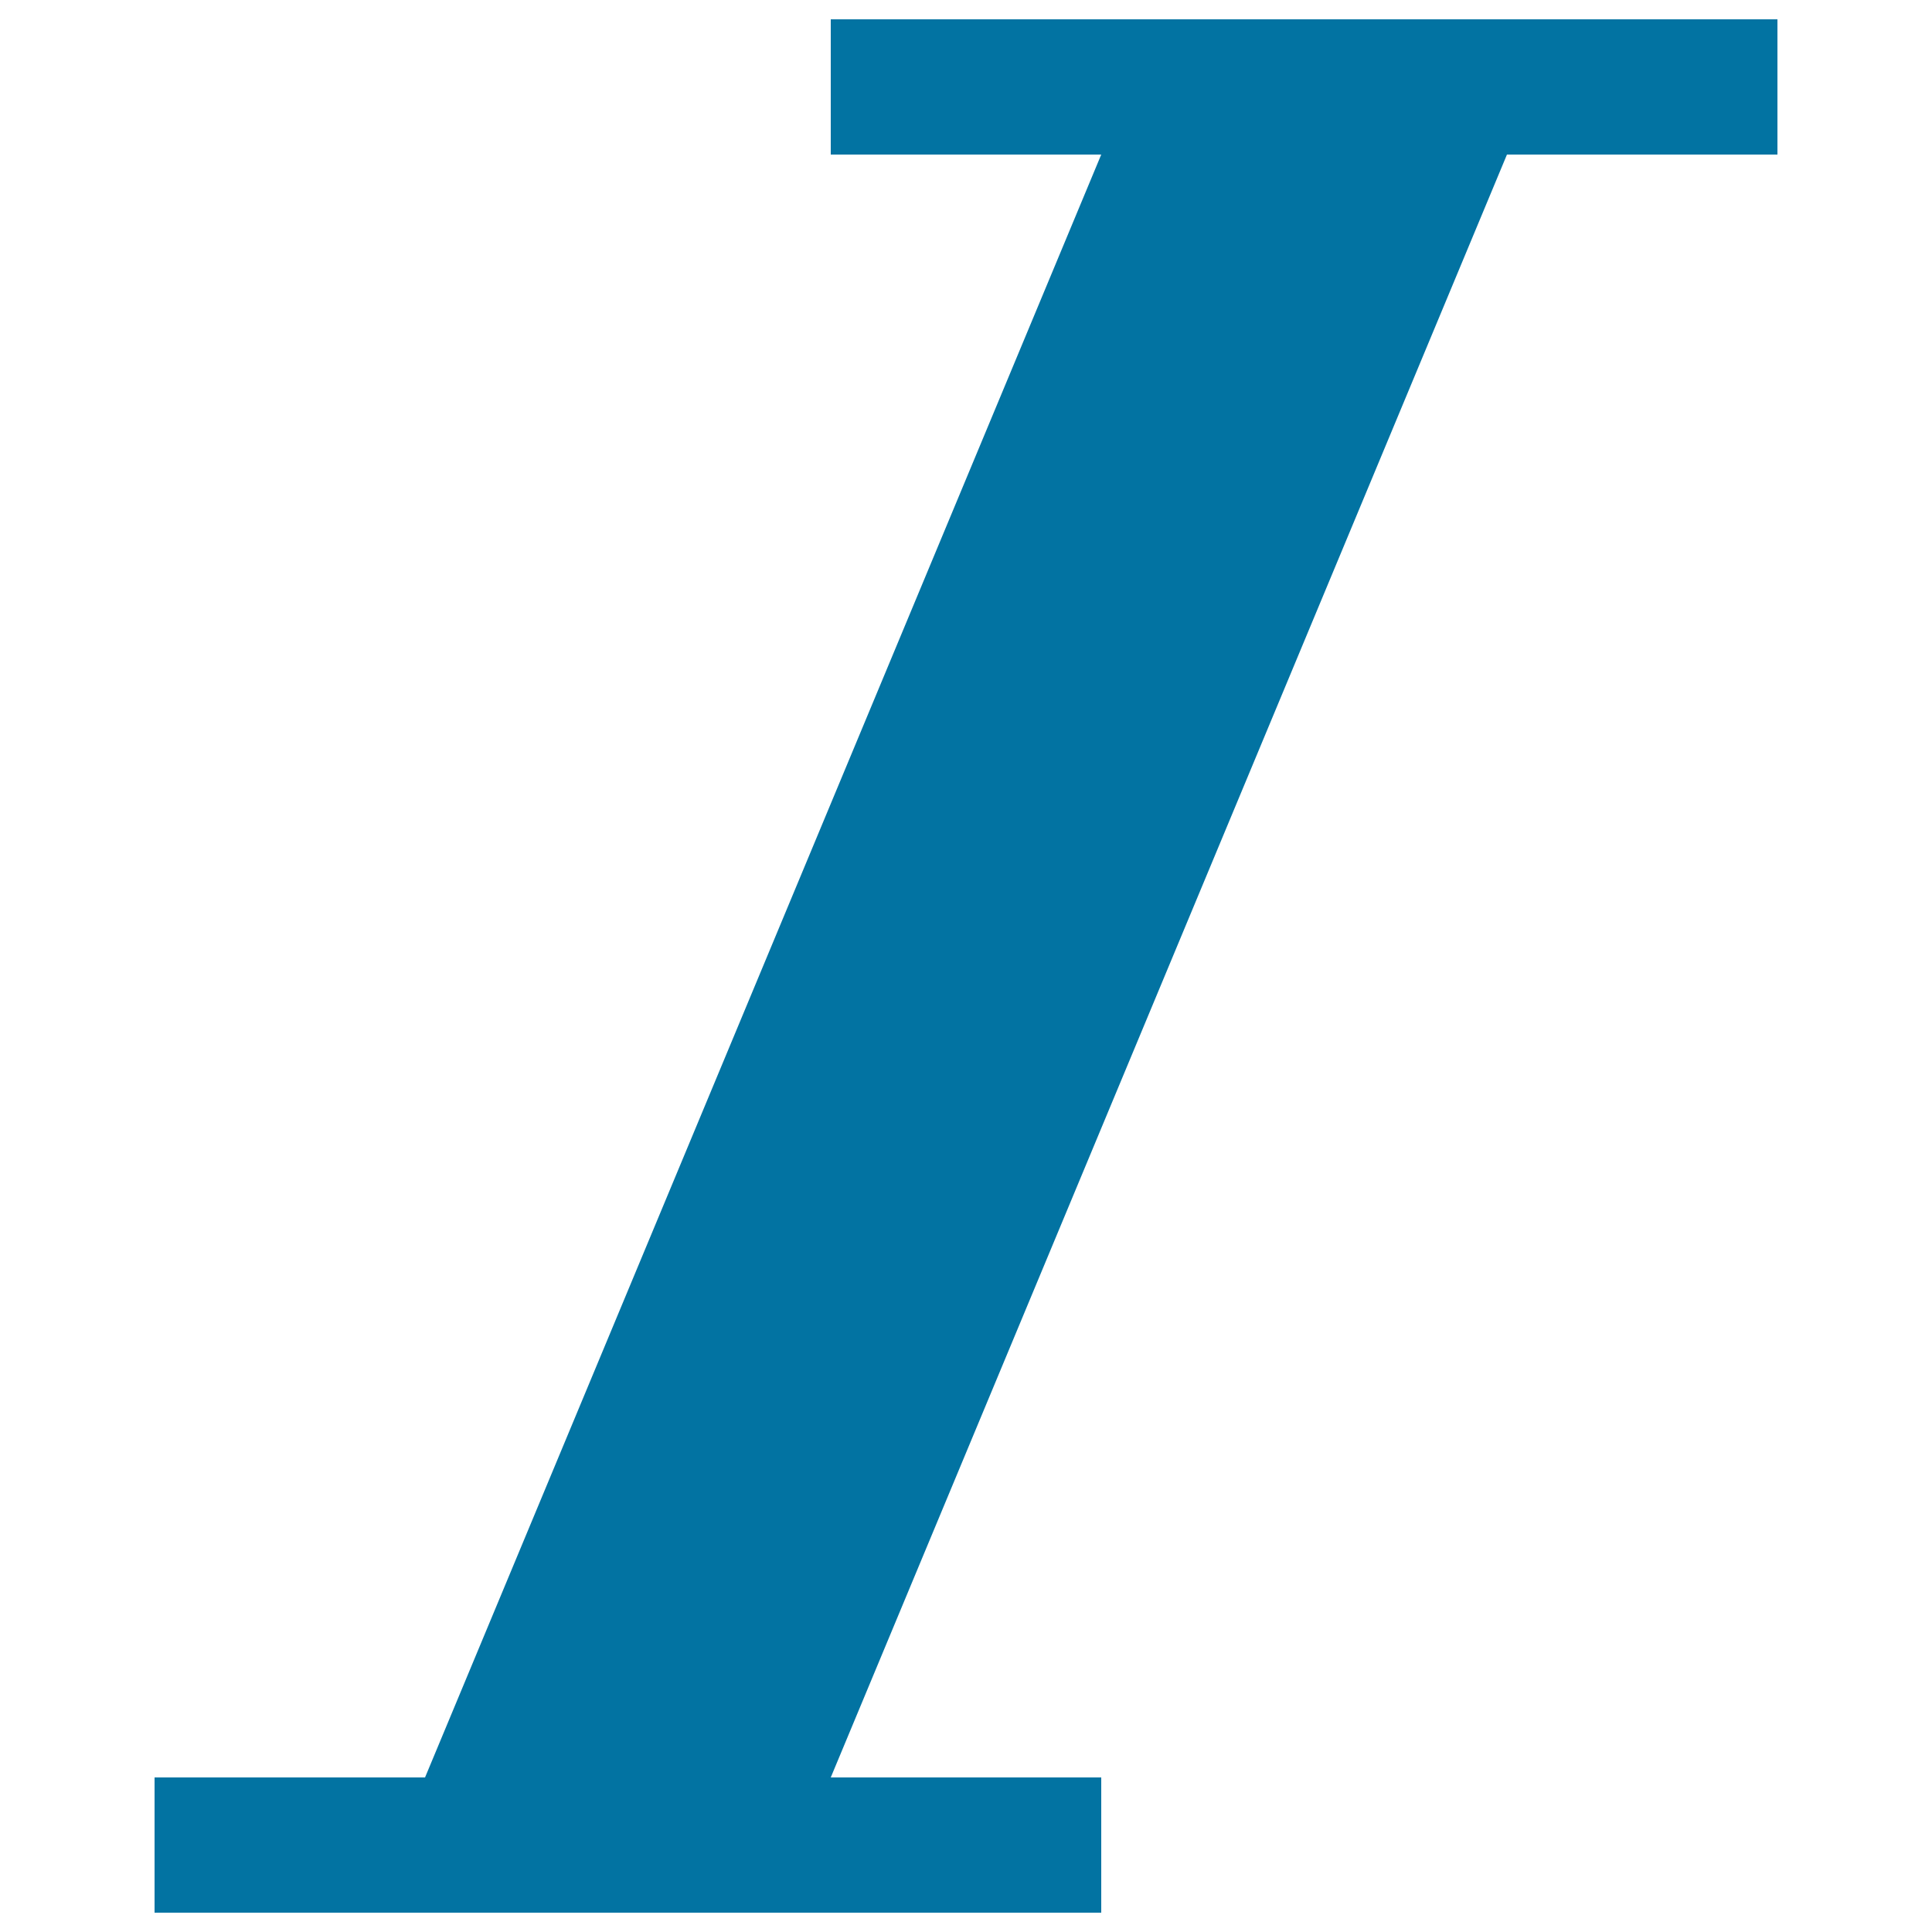
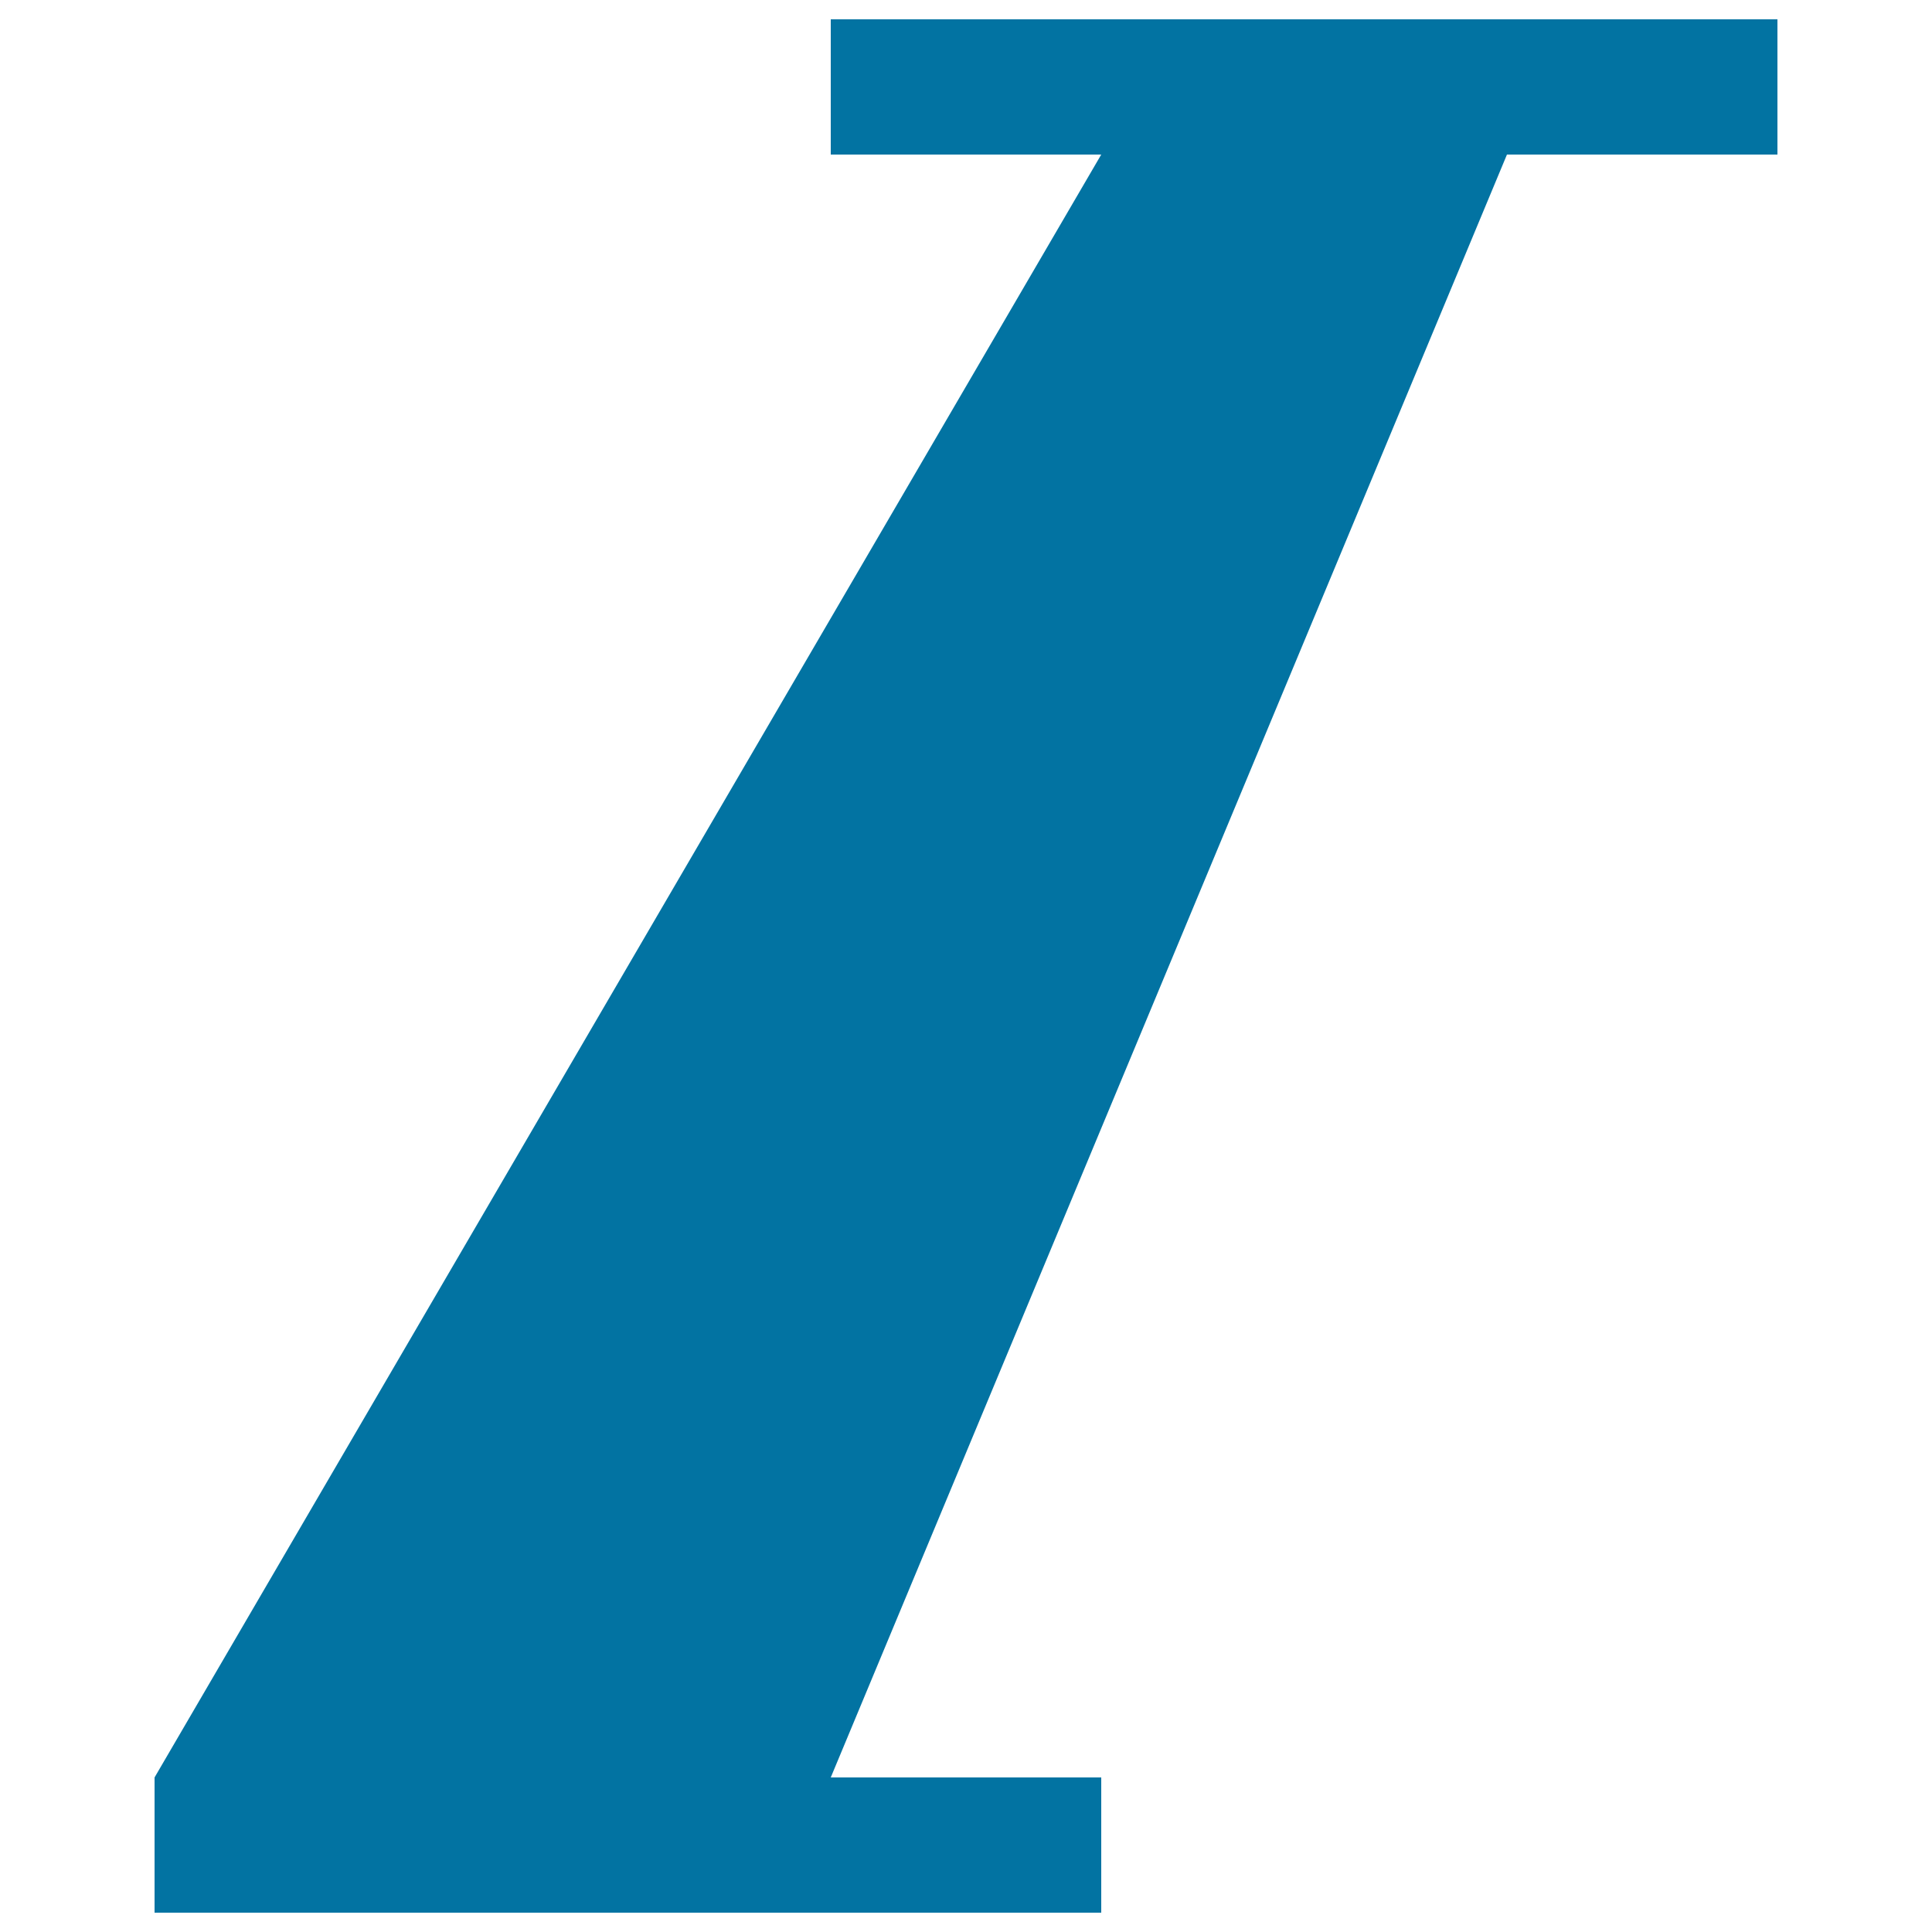
<svg xmlns="http://www.w3.org/2000/svg" viewBox="0 0 1000 1000" style="fill:#0273a2">
  <title>Italic SVG icon</title>
  <g>
-     <path d="M920,10v70H780L430,920h140v70H80v-70h140L570,80H430V10H920z" />
+     <path d="M920,10v70H780L430,920h140v70H80v-70L570,80H430V10H920z" />
  </g>
</svg>